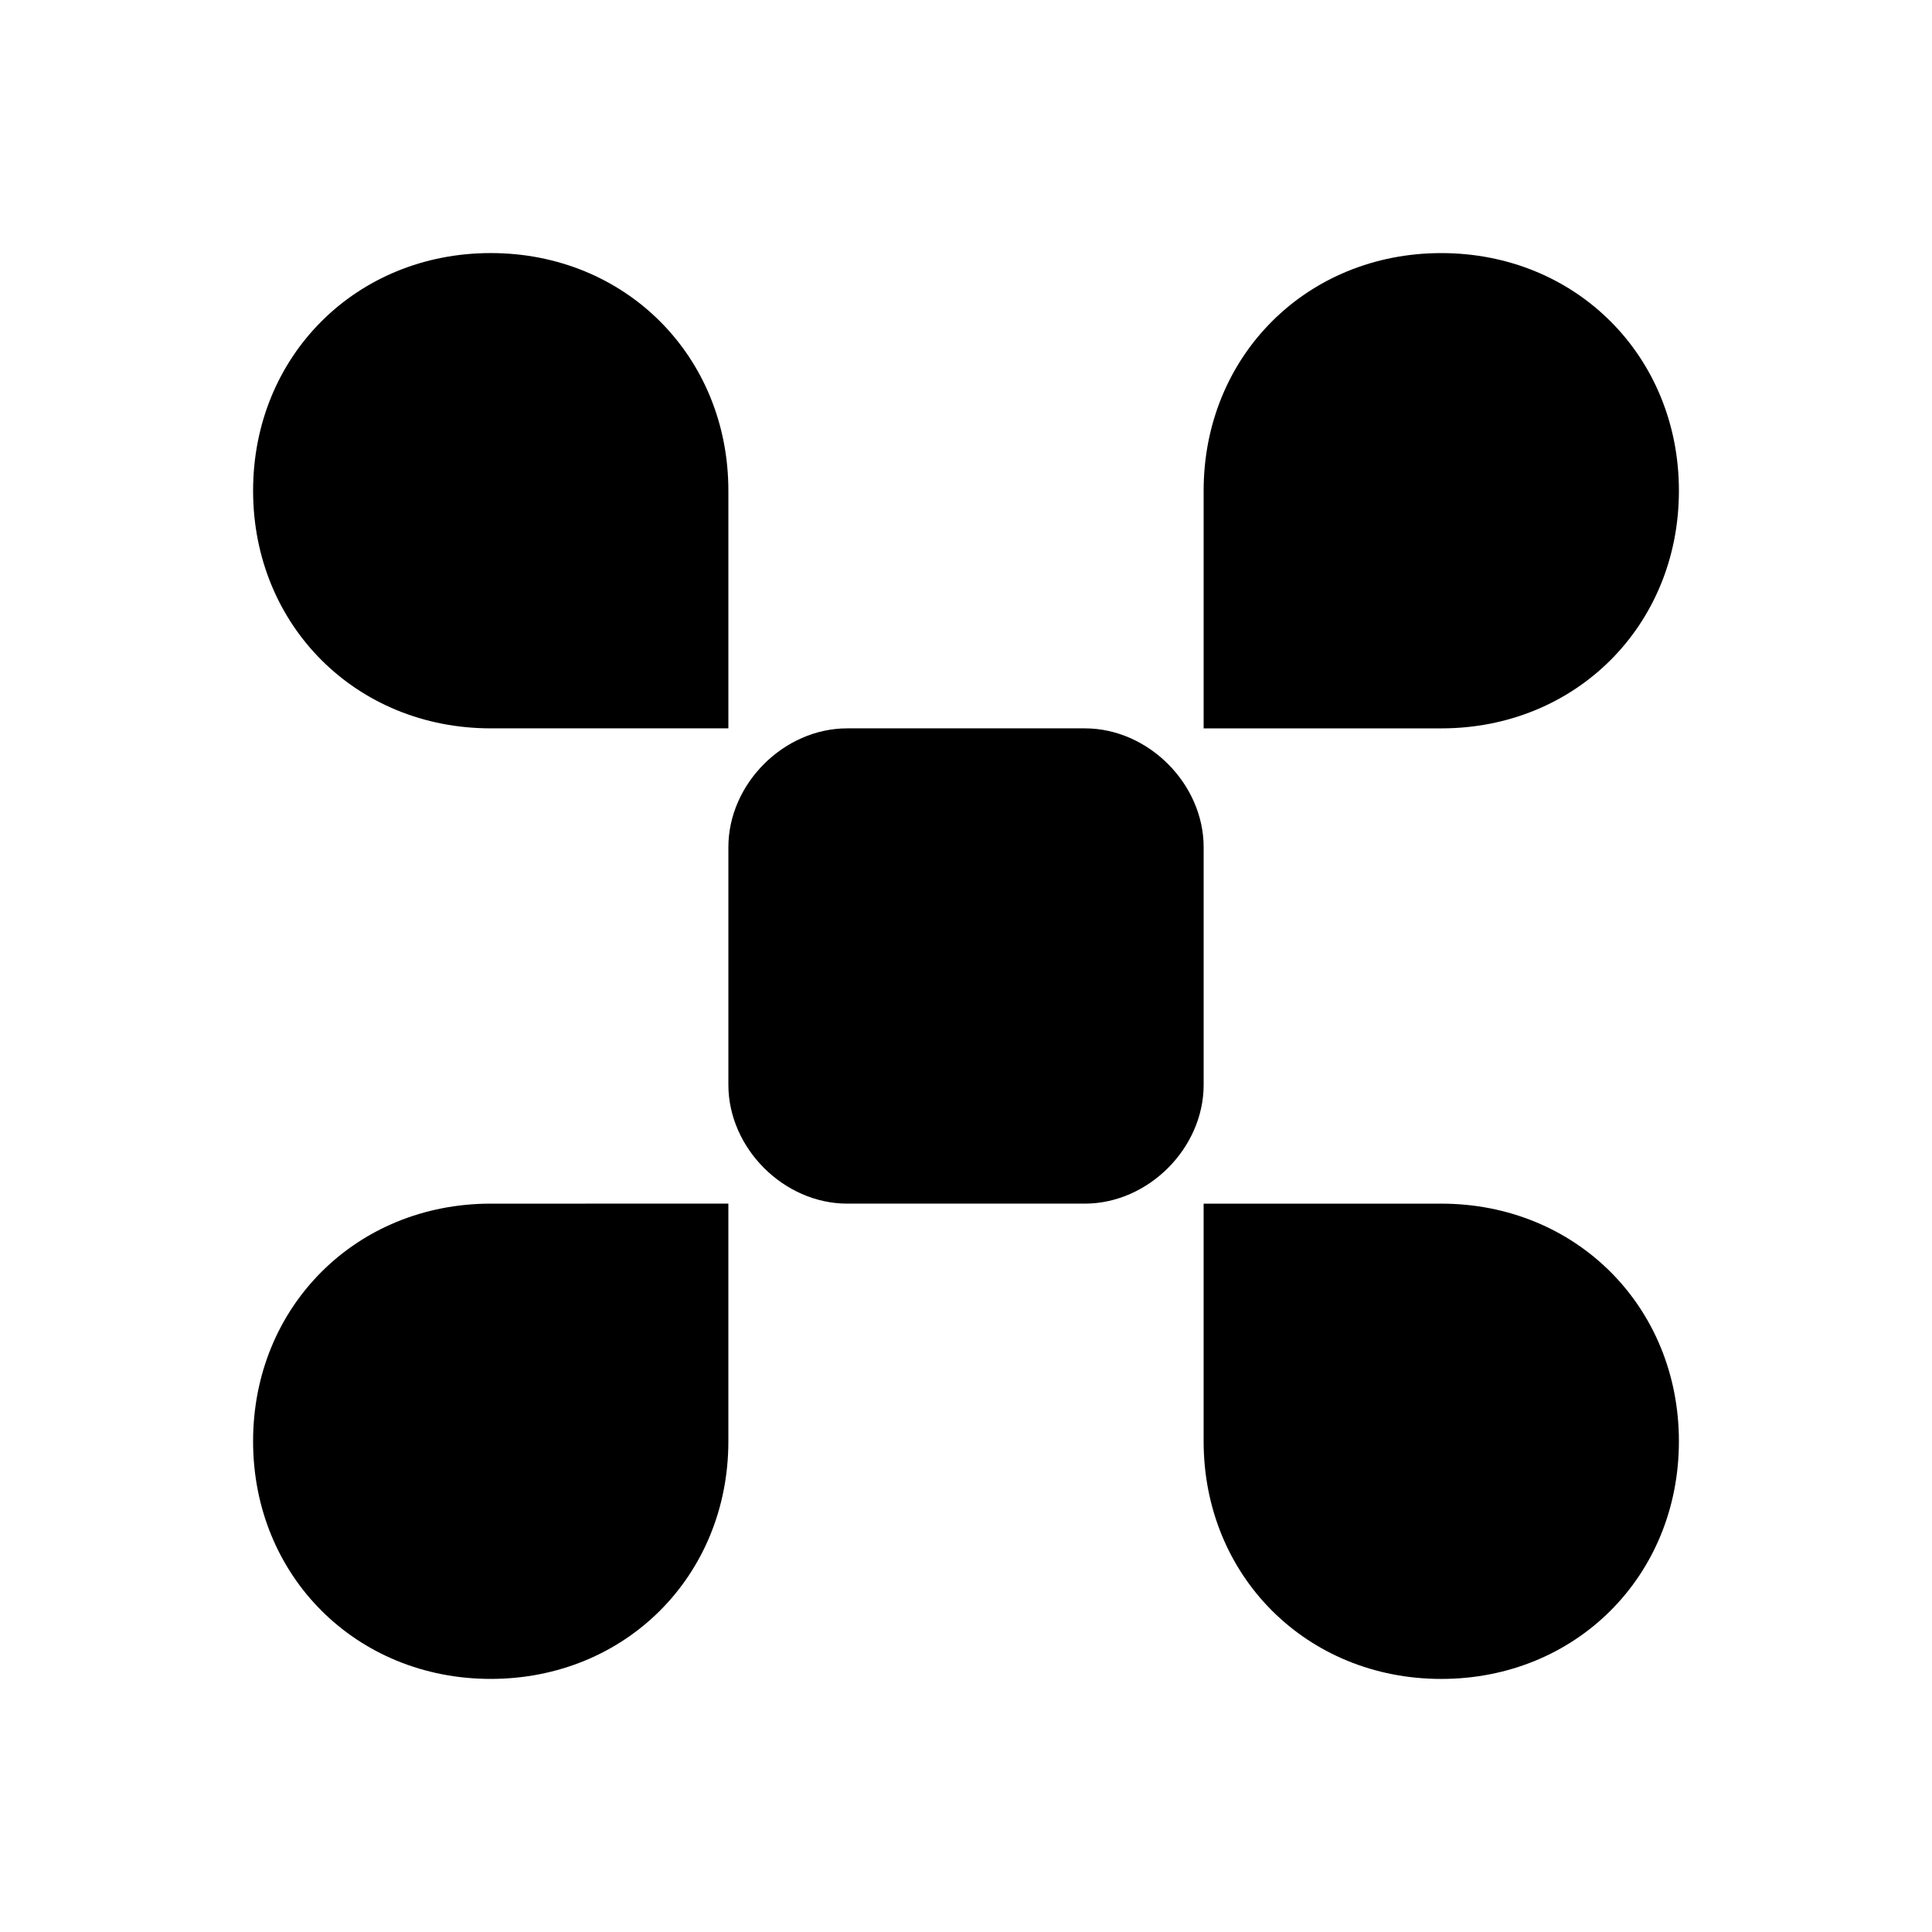
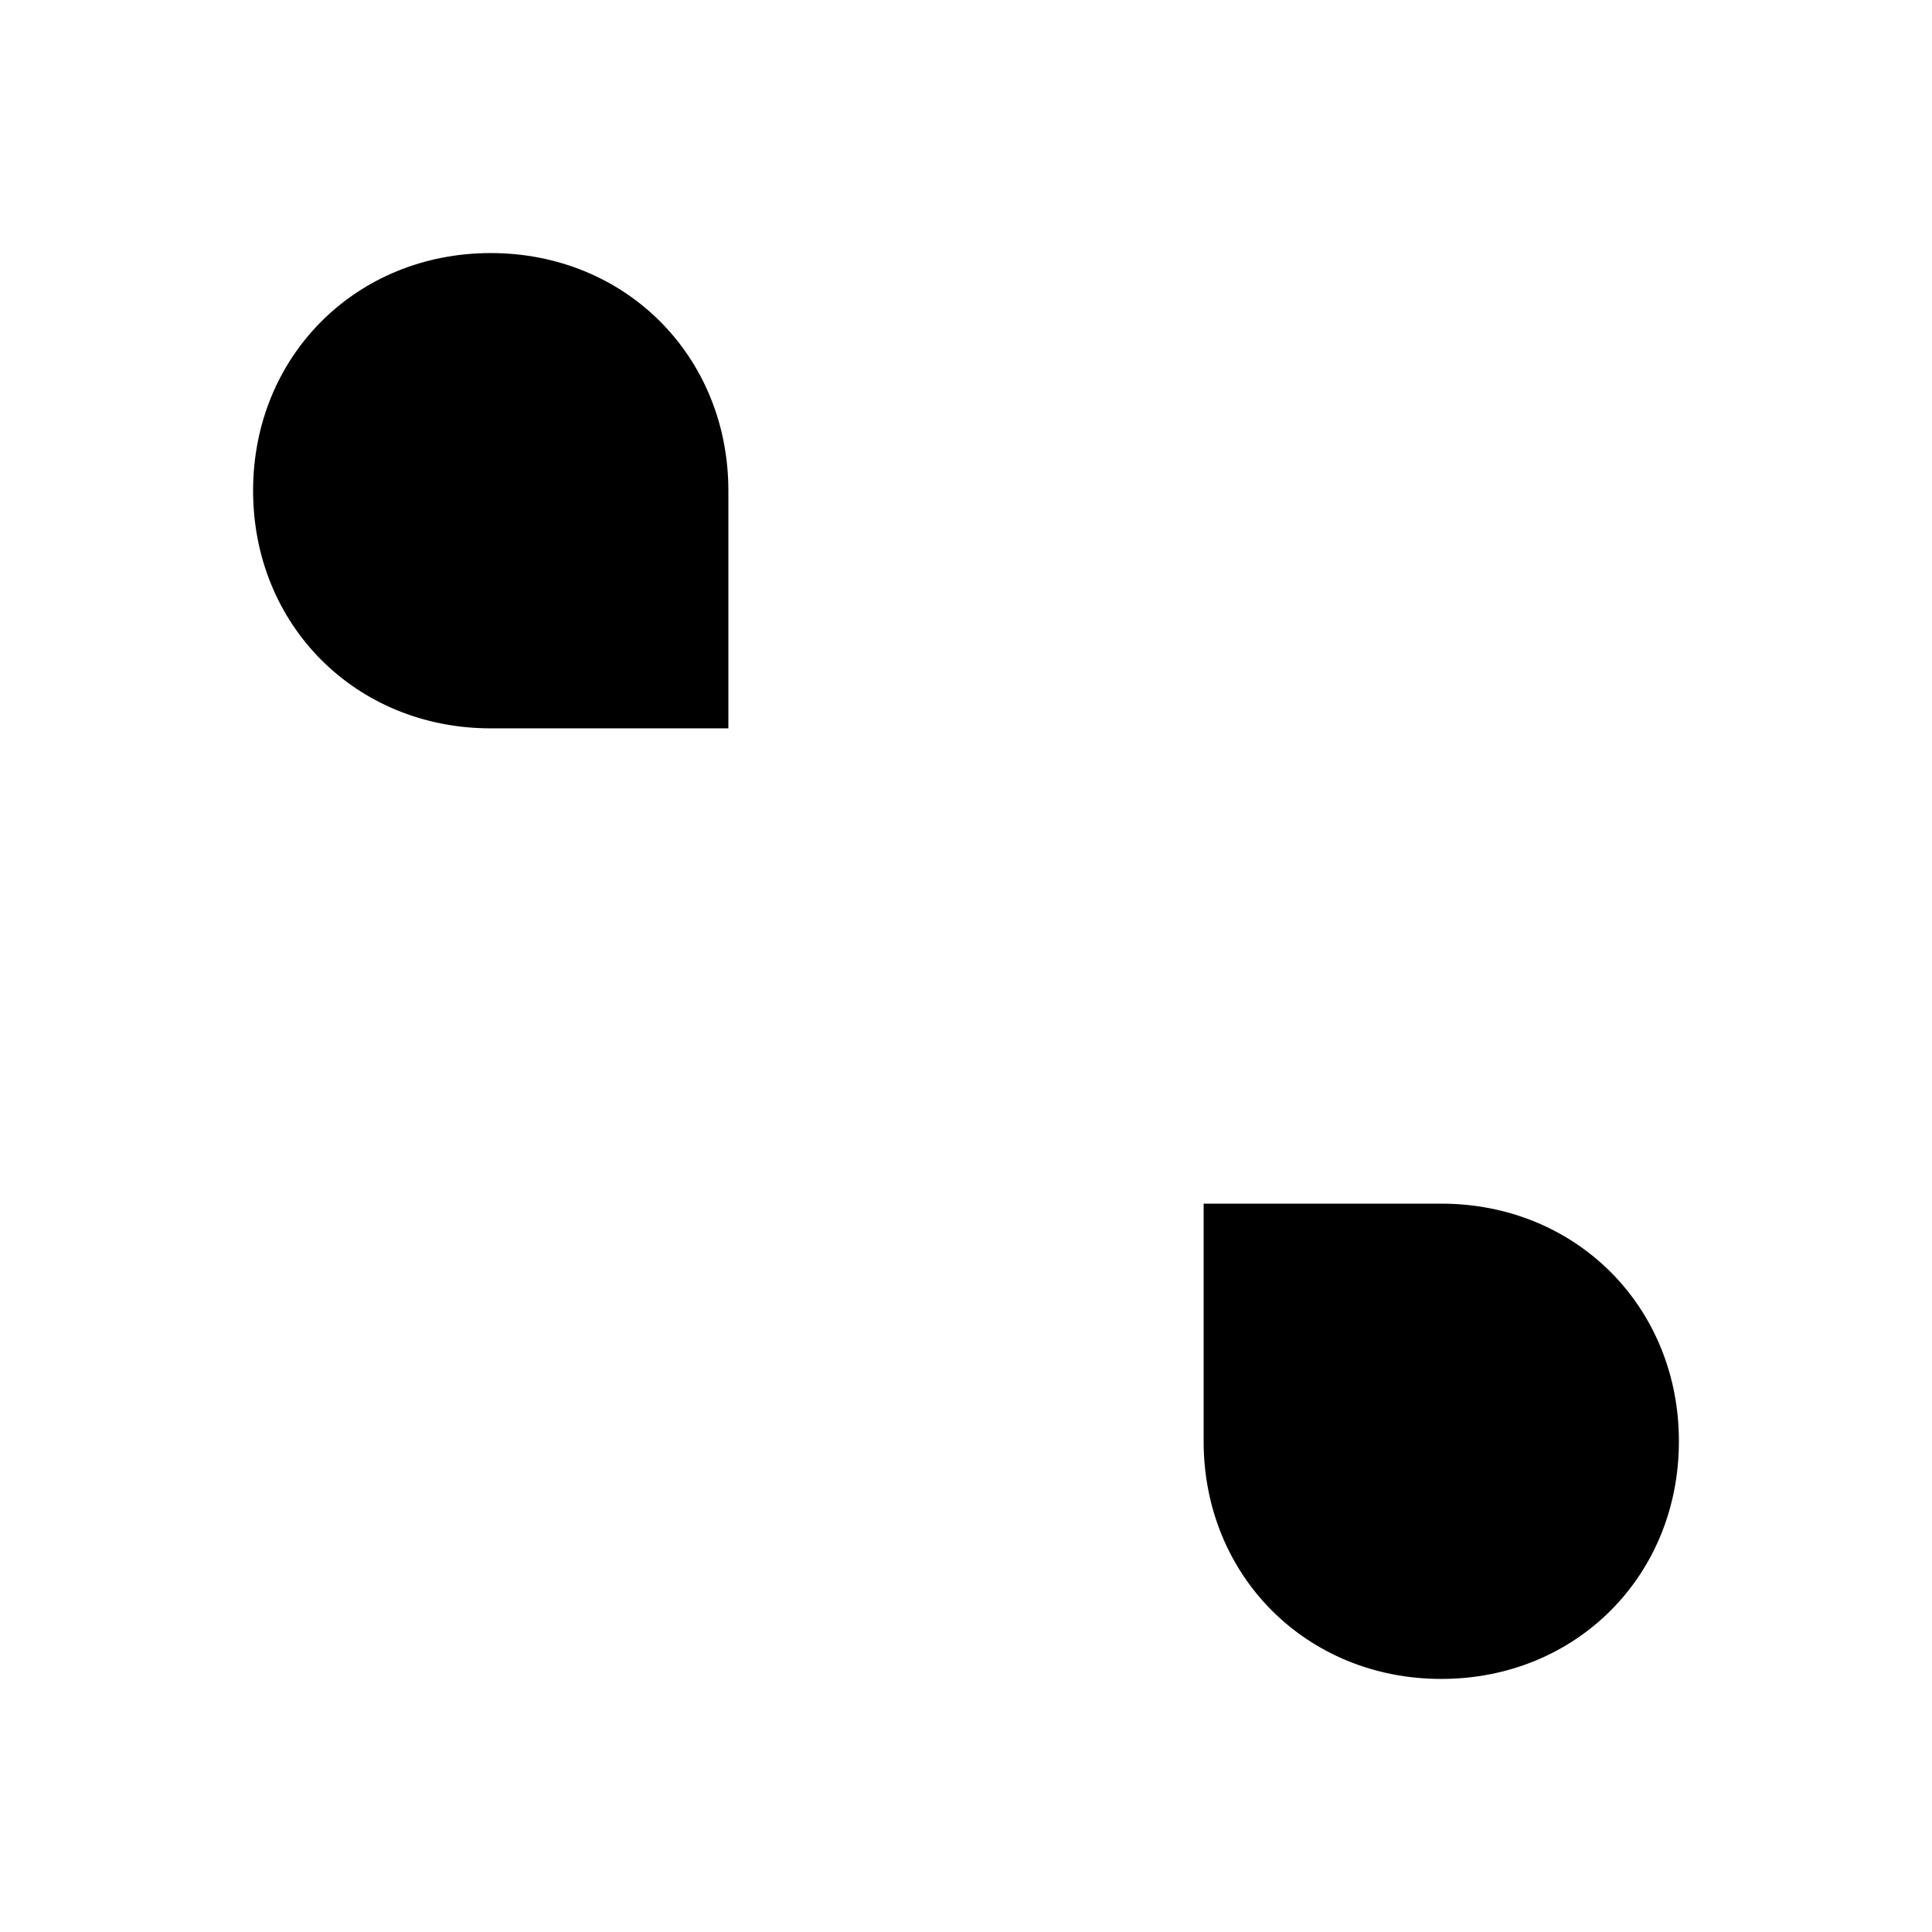
<svg xmlns="http://www.w3.org/2000/svg" fill="#000000" width="800px" height="800px" version="1.1" viewBox="144 144 512 512">
  <g>
-     <path d="m462.98 368.51c0-16.797-14.695-31.488-31.488-31.488h-62.977c-16.797 0-31.488 14.691-31.488 31.488v62.977c0 16.793 14.695 31.488 31.488 31.488h62.977c16.793 0 31.488-14.695 31.488-31.488z" />
    <path d="m274.05 337.02h62.977v-62.977c0-35.688-27.289-62.977-62.977-62.977s-62.977 27.289-62.977 62.977 27.289 62.977 62.977 62.977z" />
-     <path d="m588.93 274.05c0-35.688-27.289-62.977-62.977-62.977s-62.977 27.289-62.977 62.977v62.977h62.977c35.688 0 62.977-27.289 62.977-62.977z" />
-     <path d="m211.07 525.95c0 35.688 27.289 62.977 62.977 62.977s62.977-27.289 62.977-62.977v-62.977l-62.977 0.004c-35.688 0-62.977 27.289-62.977 62.973z" />
    <path d="m525.95 462.98h-62.977v62.977c0 35.688 27.289 62.977 62.977 62.977s62.977-27.289 62.977-62.977-27.289-62.977-62.977-62.977z" />
  </g>
</svg>